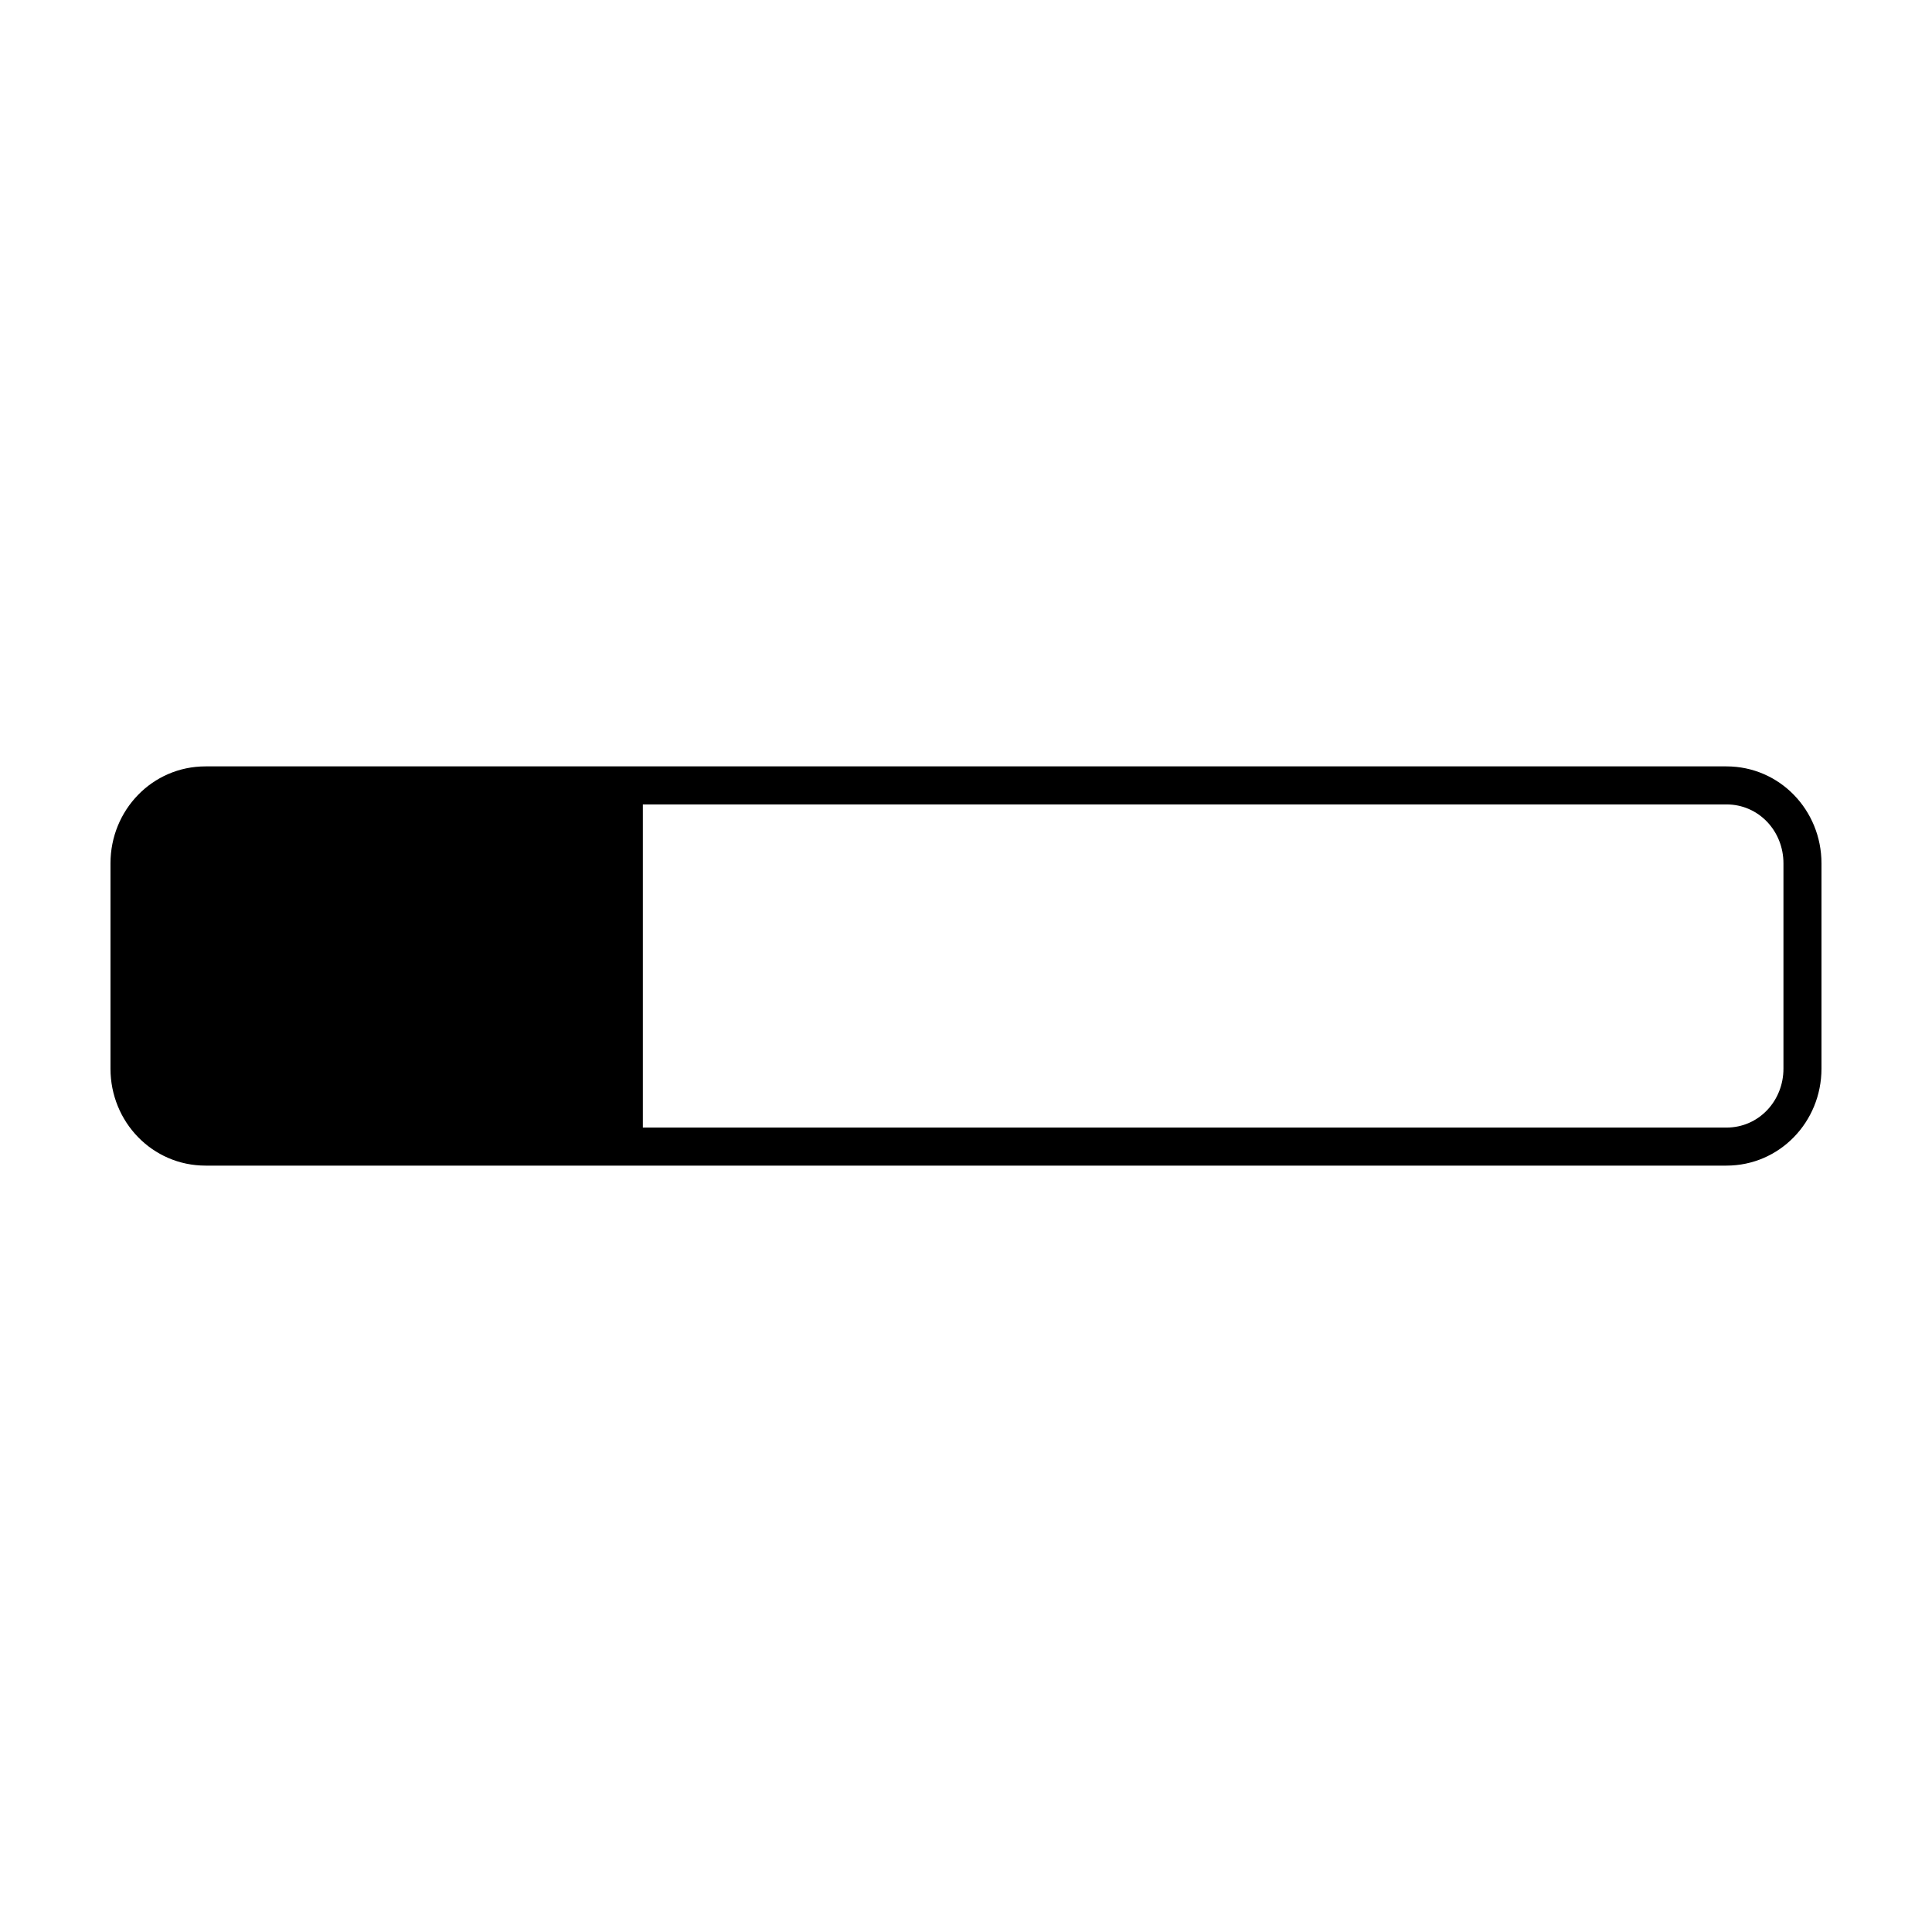
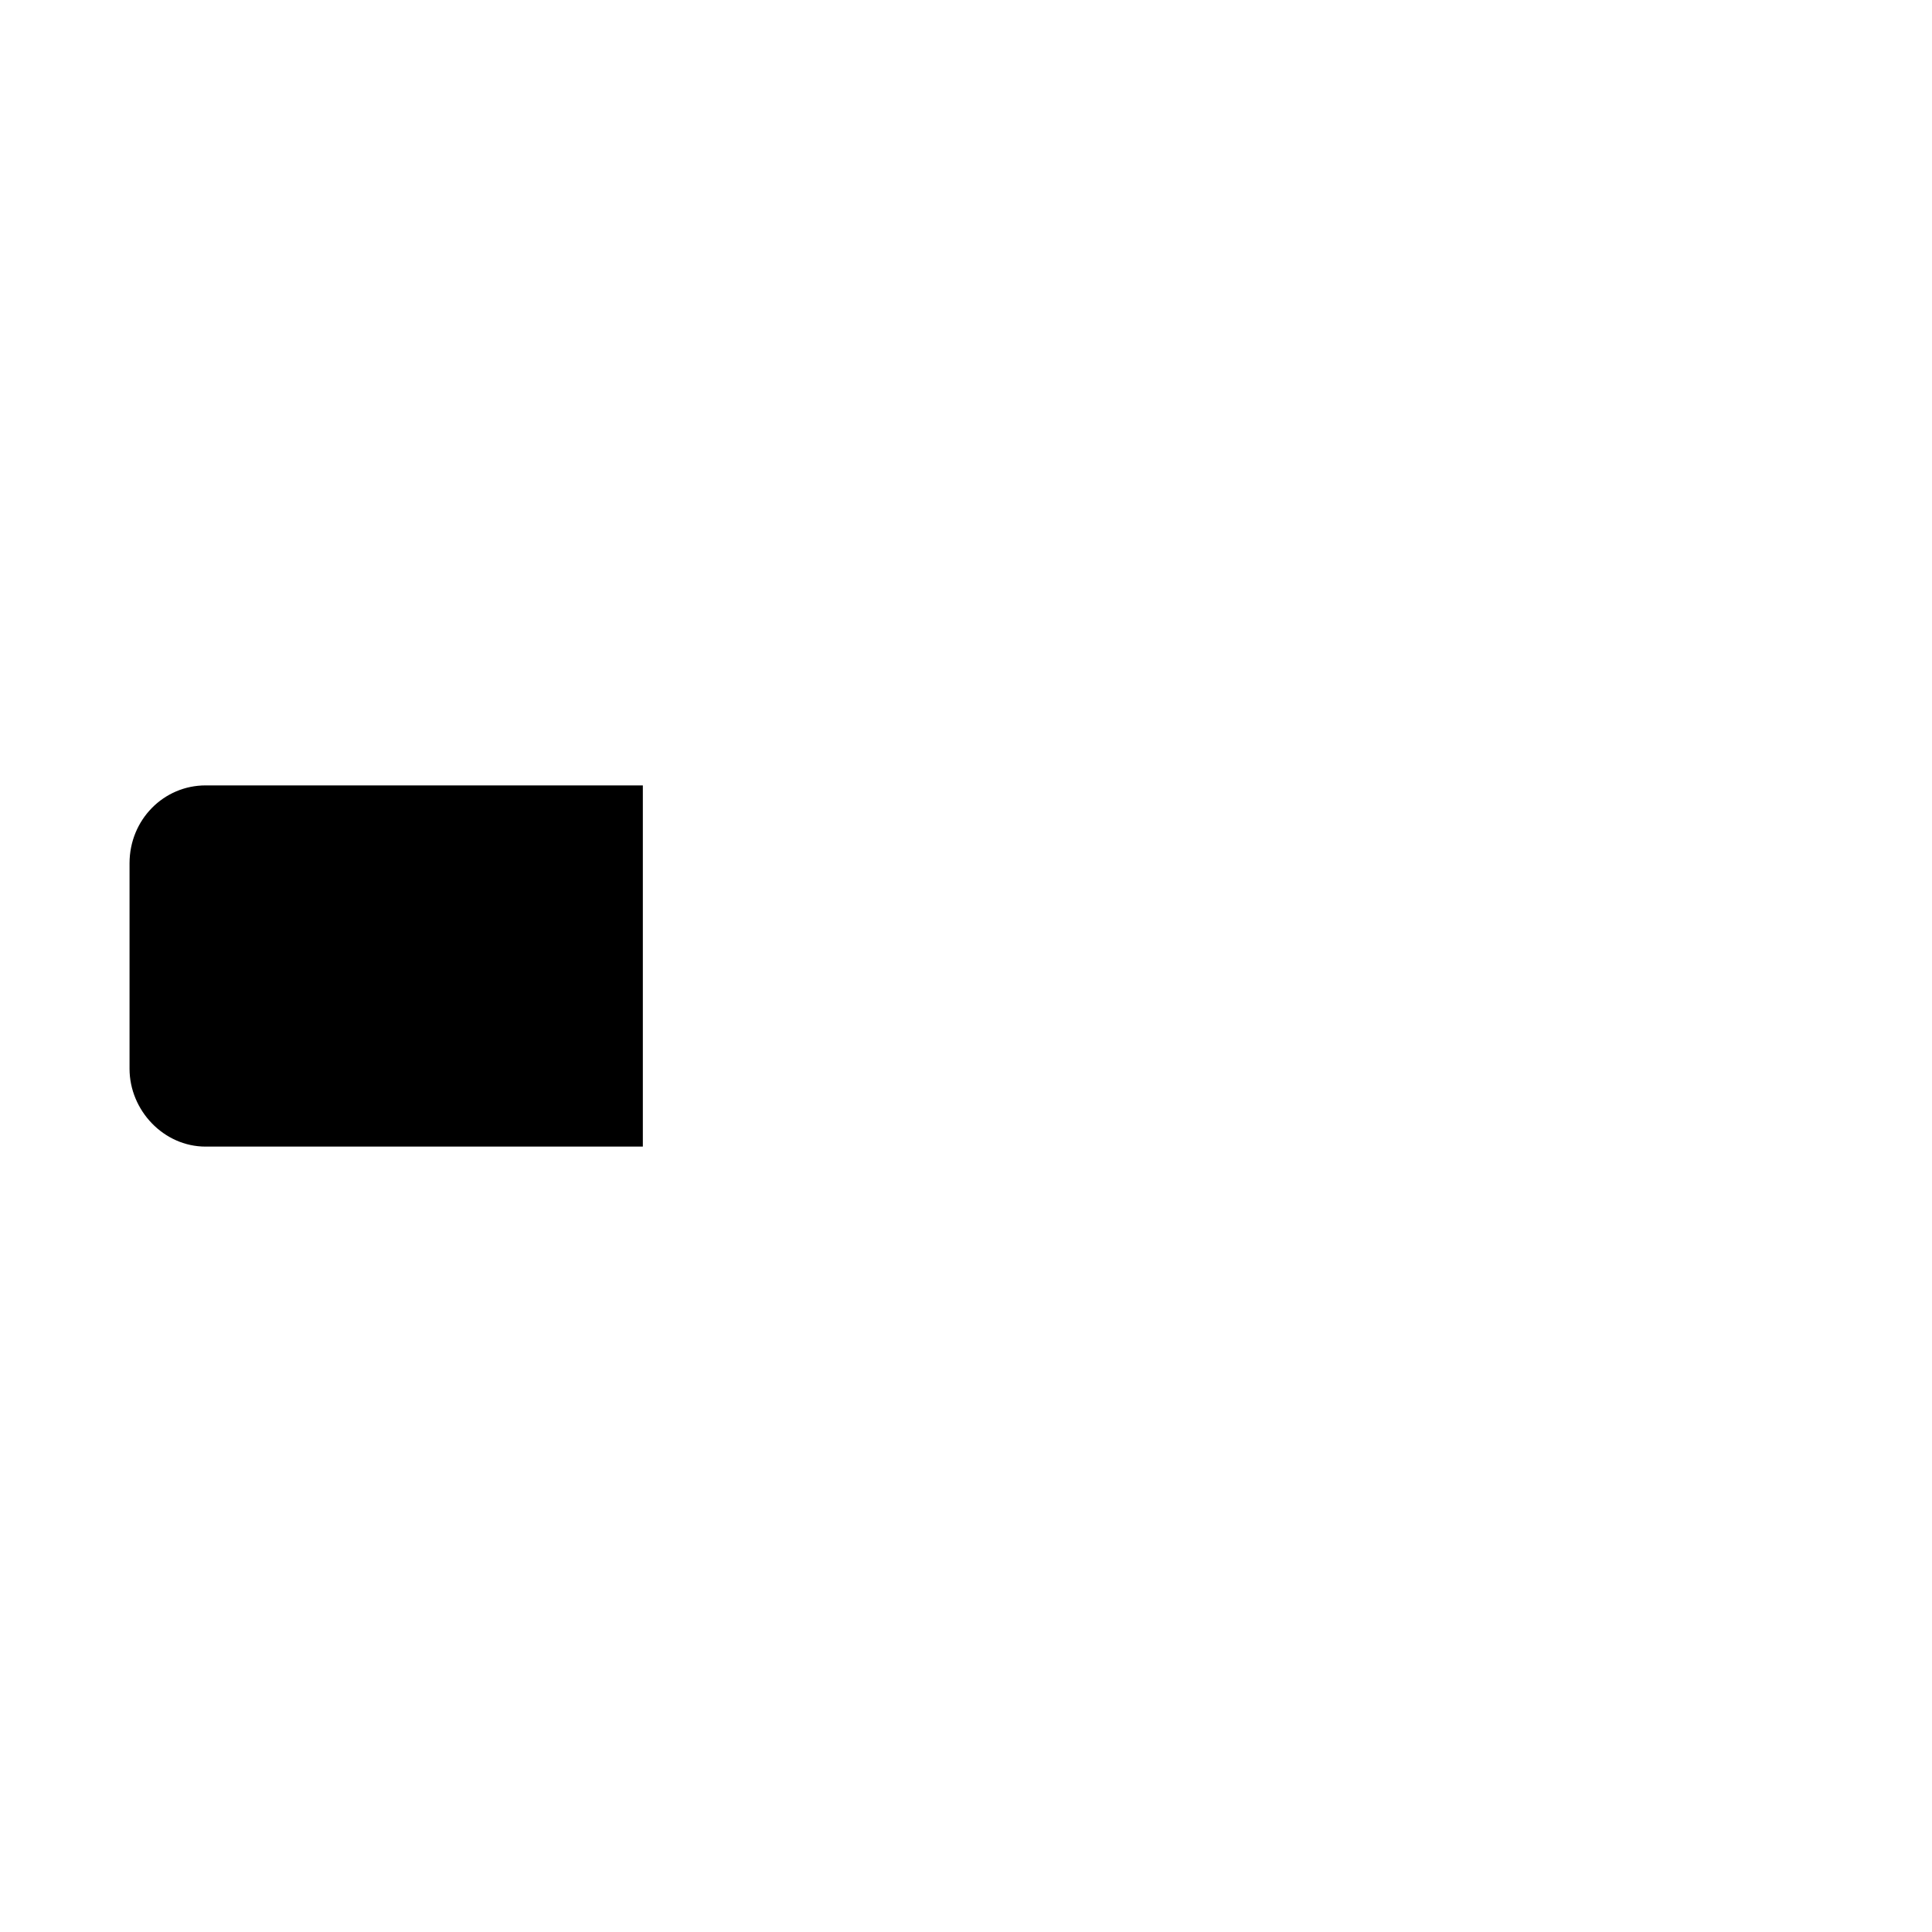
<svg xmlns="http://www.w3.org/2000/svg" fill="#000000" width="800px" height="800px" version="1.1" viewBox="144 144 512 512">
  <g>
-     <path d="m601.52 452.9h-403.05c-14.105 0-25.191-11.586-25.191-25.695v-54.41c0-14.105 11.082-25.695 25.191-25.695h403.05c14.105 0 25.191 11.586 25.191 25.695v54.41c-0.004 14.109-11.086 25.695-25.191 25.695zm-403.05-95.723c-8.566 0-15.113 7.055-15.113 15.617v54.41c0 8.566 6.551 15.617 15.113 15.617h403.05c8.566 0 15.113-7.055 15.113-15.617v-54.41c0-8.566-6.551-15.617-15.113-15.617z" />
    <path d="m198.48 352.14c-11.082 0-20.152 9.07-20.152 20.656v54.41c0 11.082 9.07 20.656 20.152 20.656h115.88v-95.723z" />
  </g>
</svg>